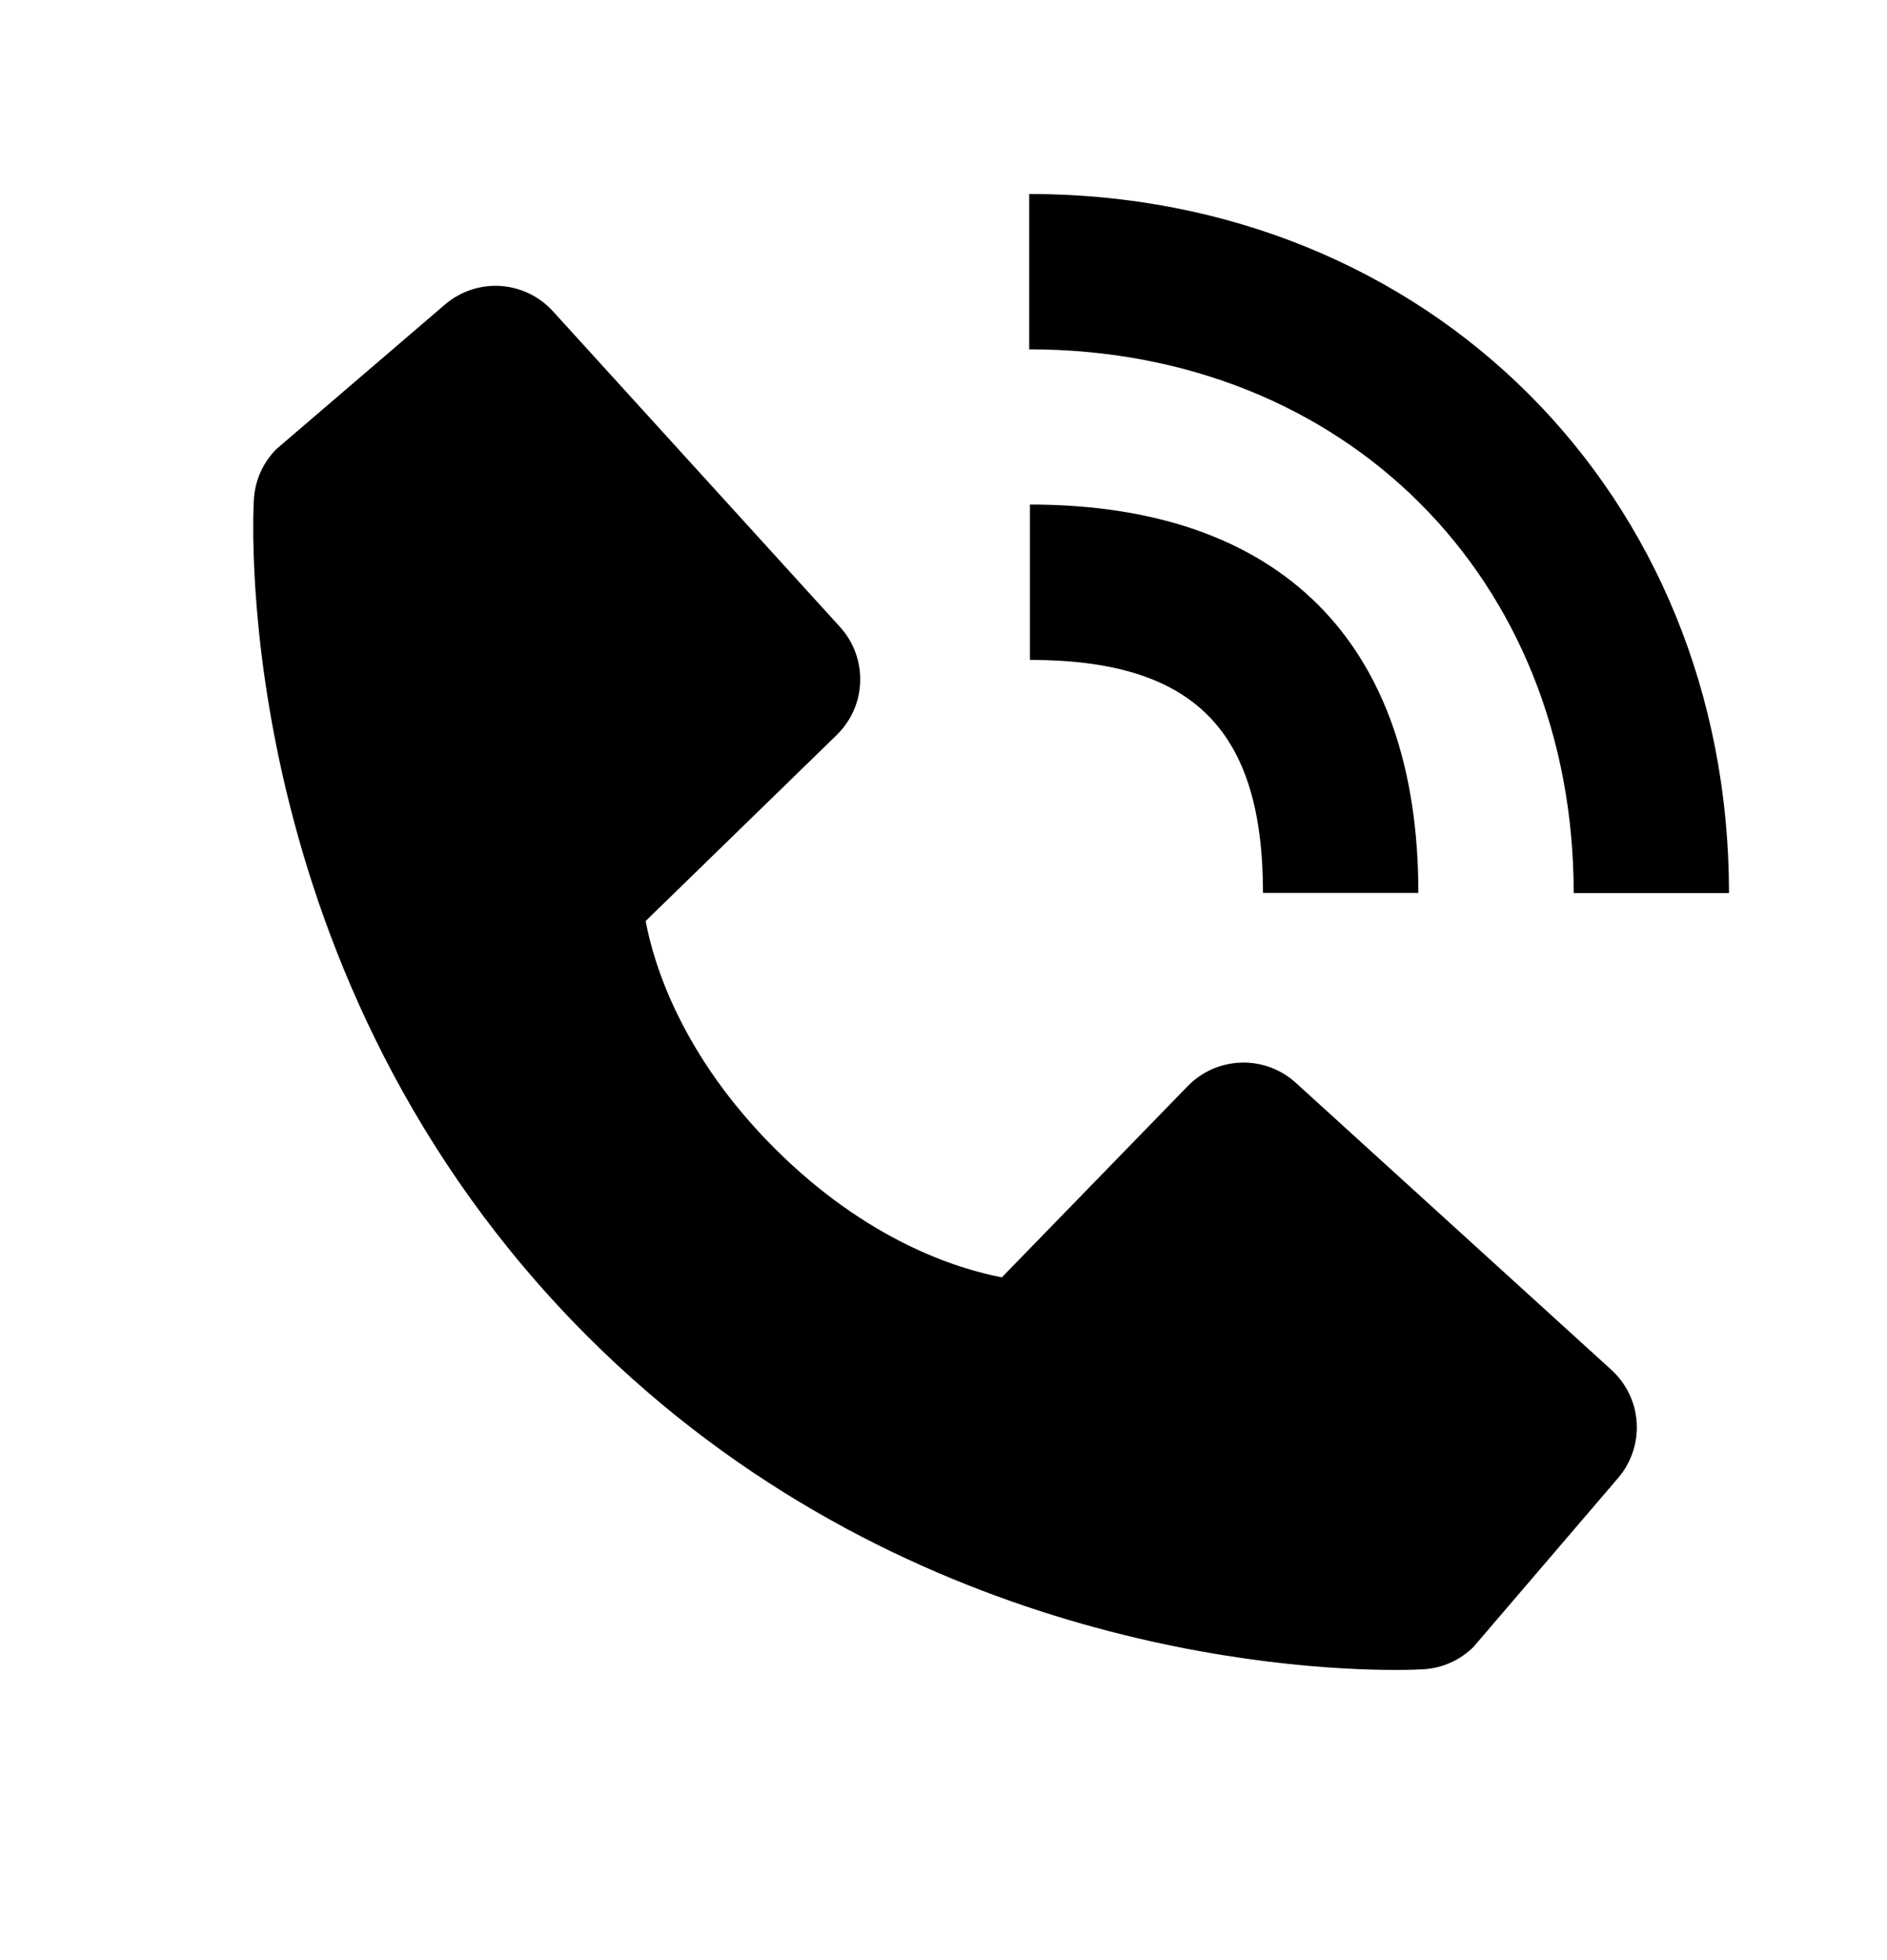
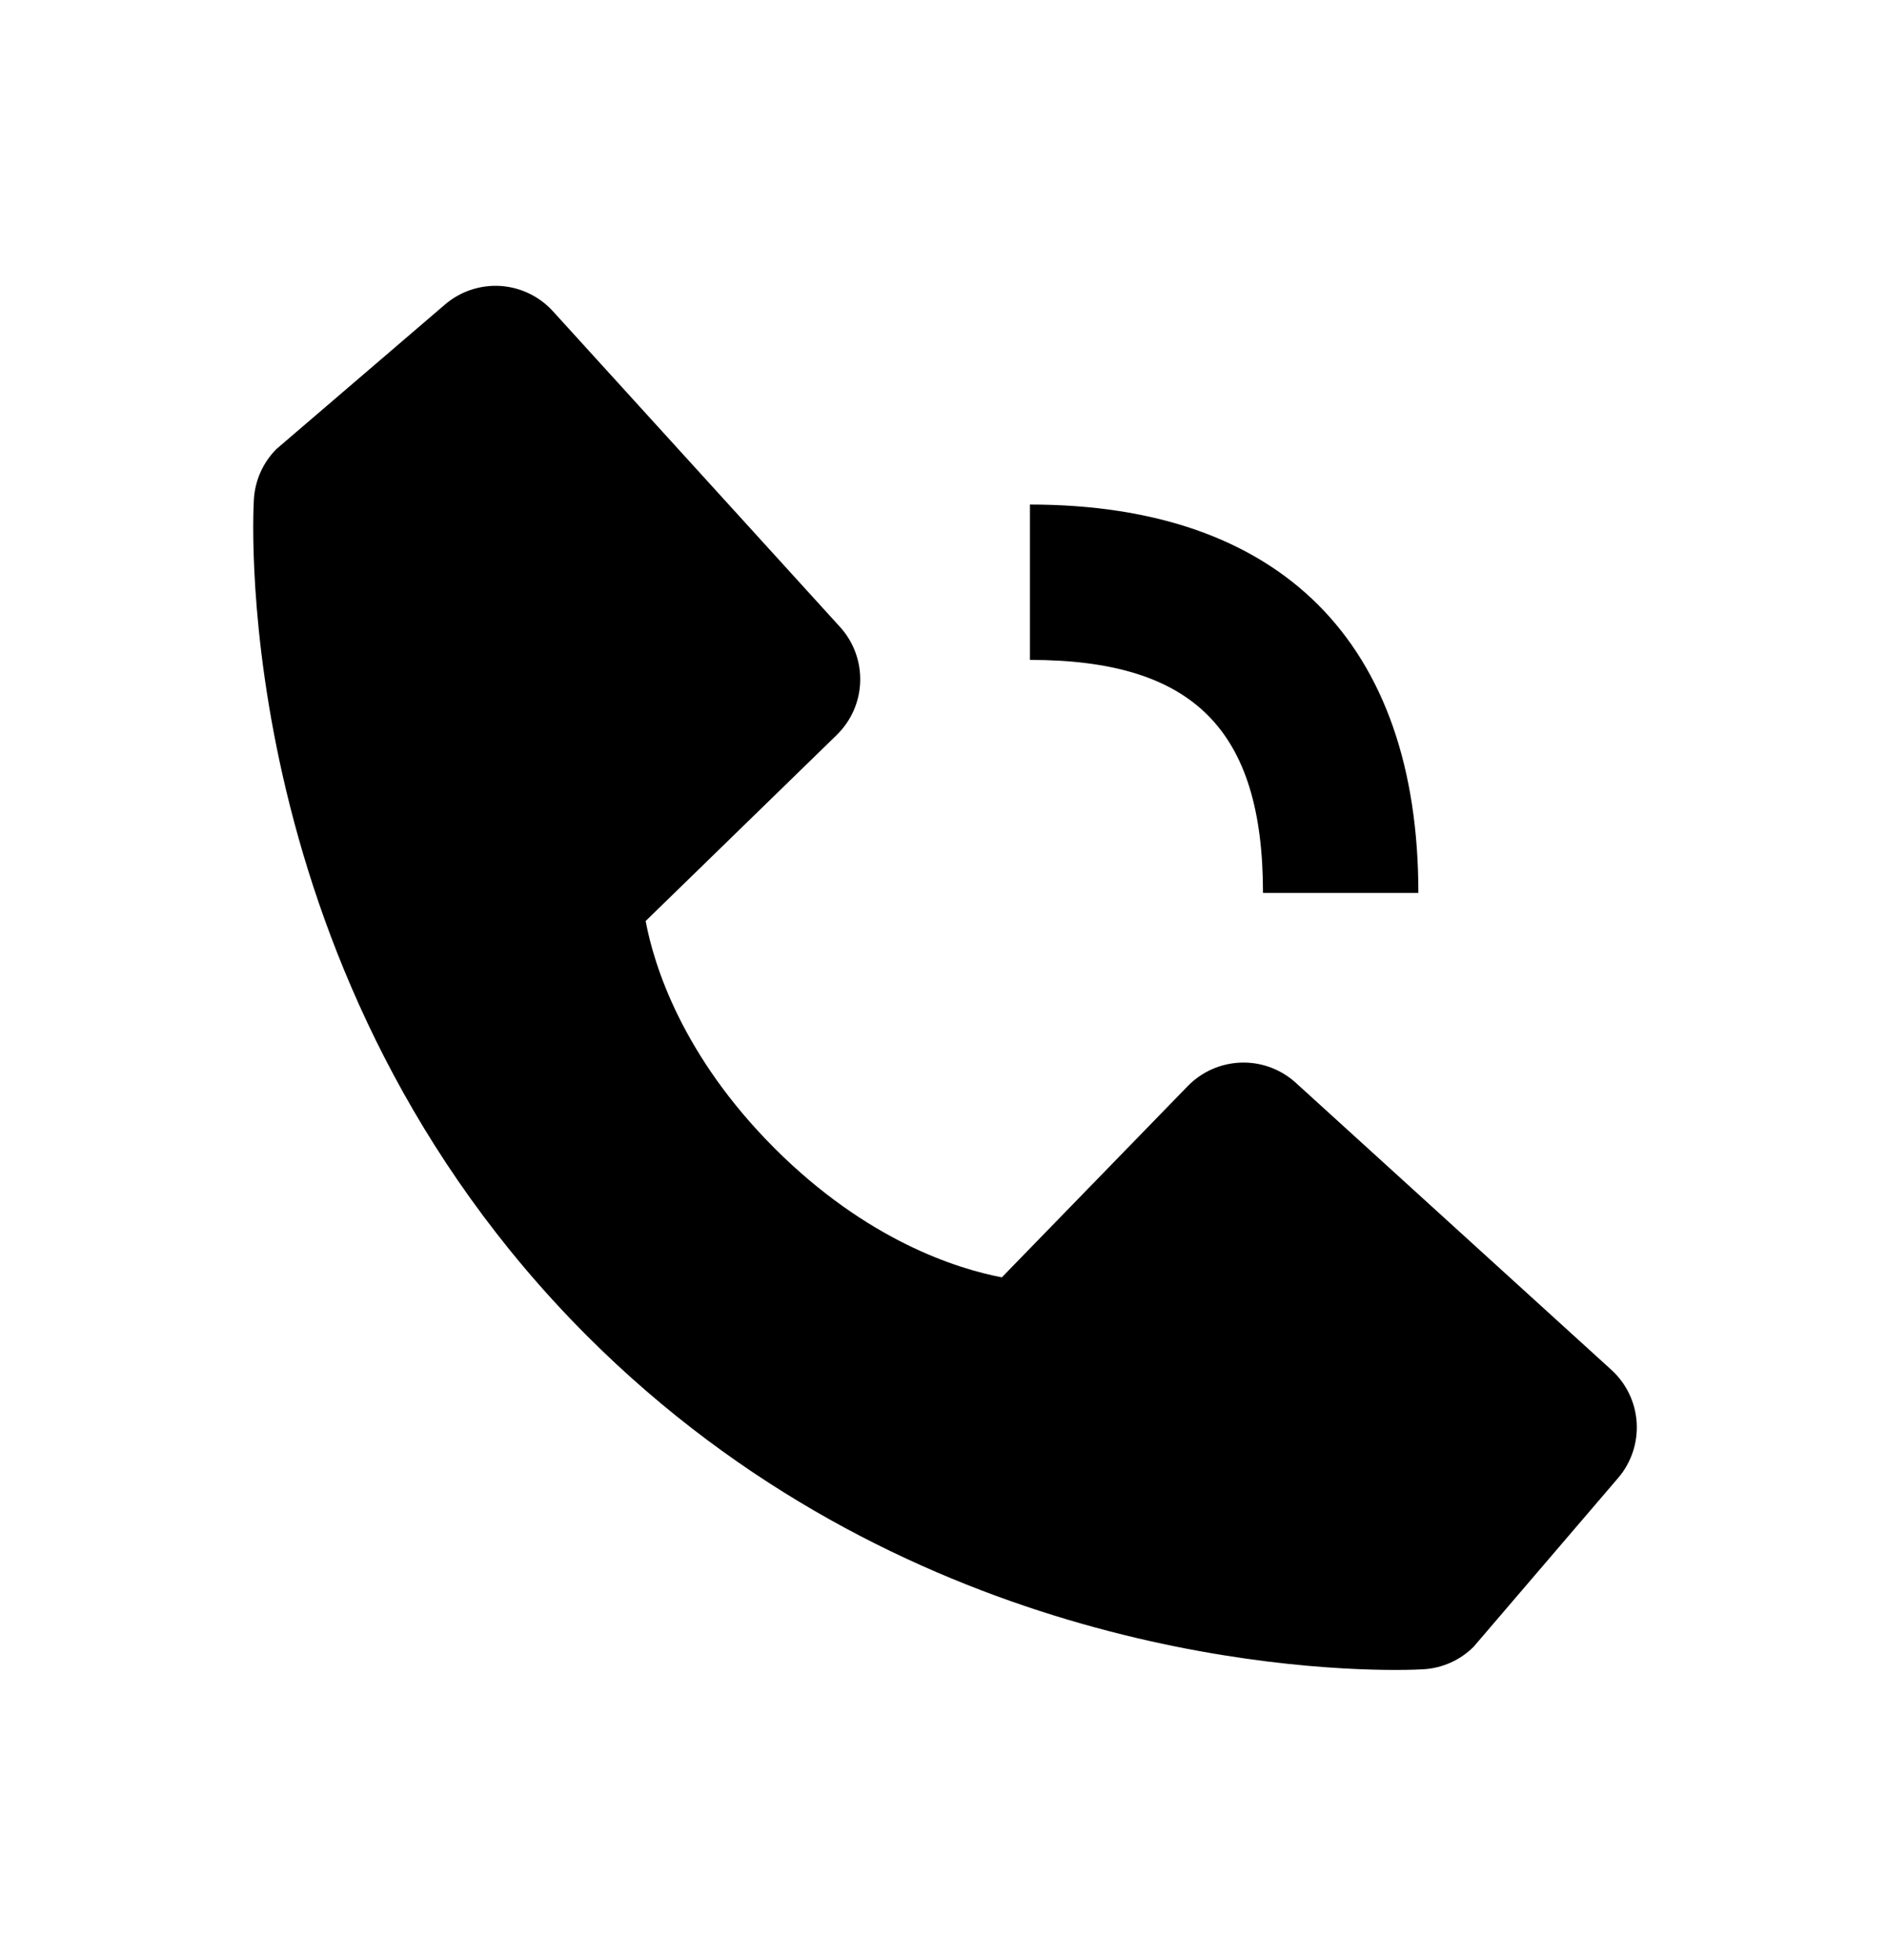
<svg xmlns="http://www.w3.org/2000/svg" width="26" height="27" viewBox="0 0 26 27" fill="none">
  <path d="M14.191 9.09C16.442 9.09 17.402 10.05 17.402 12.3H19.543C19.543 8.849 17.643 6.95 14.191 6.95V9.09ZM17.854 14.915C17.648 14.728 17.378 14.628 17.1 14.637C16.822 14.646 16.559 14.762 16.365 14.961L13.804 17.595C13.188 17.477 11.948 17.091 10.673 15.818C9.397 14.541 9.011 13.299 8.896 12.687L11.528 10.125C11.727 9.931 11.844 9.668 11.852 9.39C11.861 9.112 11.761 8.842 11.574 8.636L7.619 4.288C7.432 4.082 7.172 3.957 6.894 3.939C6.616 3.922 6.342 4.014 6.131 4.195L3.808 6.186C3.623 6.372 3.513 6.619 3.498 6.881C3.482 7.149 3.176 13.486 8.09 18.403C12.377 22.689 17.748 23.003 19.227 23.003C19.443 23.003 19.576 22.996 19.611 22.994C19.873 22.979 20.12 22.868 20.305 22.683L22.295 20.359C22.476 20.148 22.568 19.874 22.551 19.596C22.534 19.318 22.409 19.058 22.203 18.87L17.854 14.915Z" fill="#181818" style="fill:#181818;fill:color(display-p3 0.094 0.094 0.094);fill-opacity:1;" />
-   <path d="M21.683 12.302H23.823C23.823 6.812 19.678 2.672 14.181 2.672V4.812C18.528 4.812 21.683 7.962 21.683 12.302Z" fill="#181818" style="fill:#181818;fill:color(display-p3 0.094 0.094 0.094);fill-opacity:1;" />
</svg>